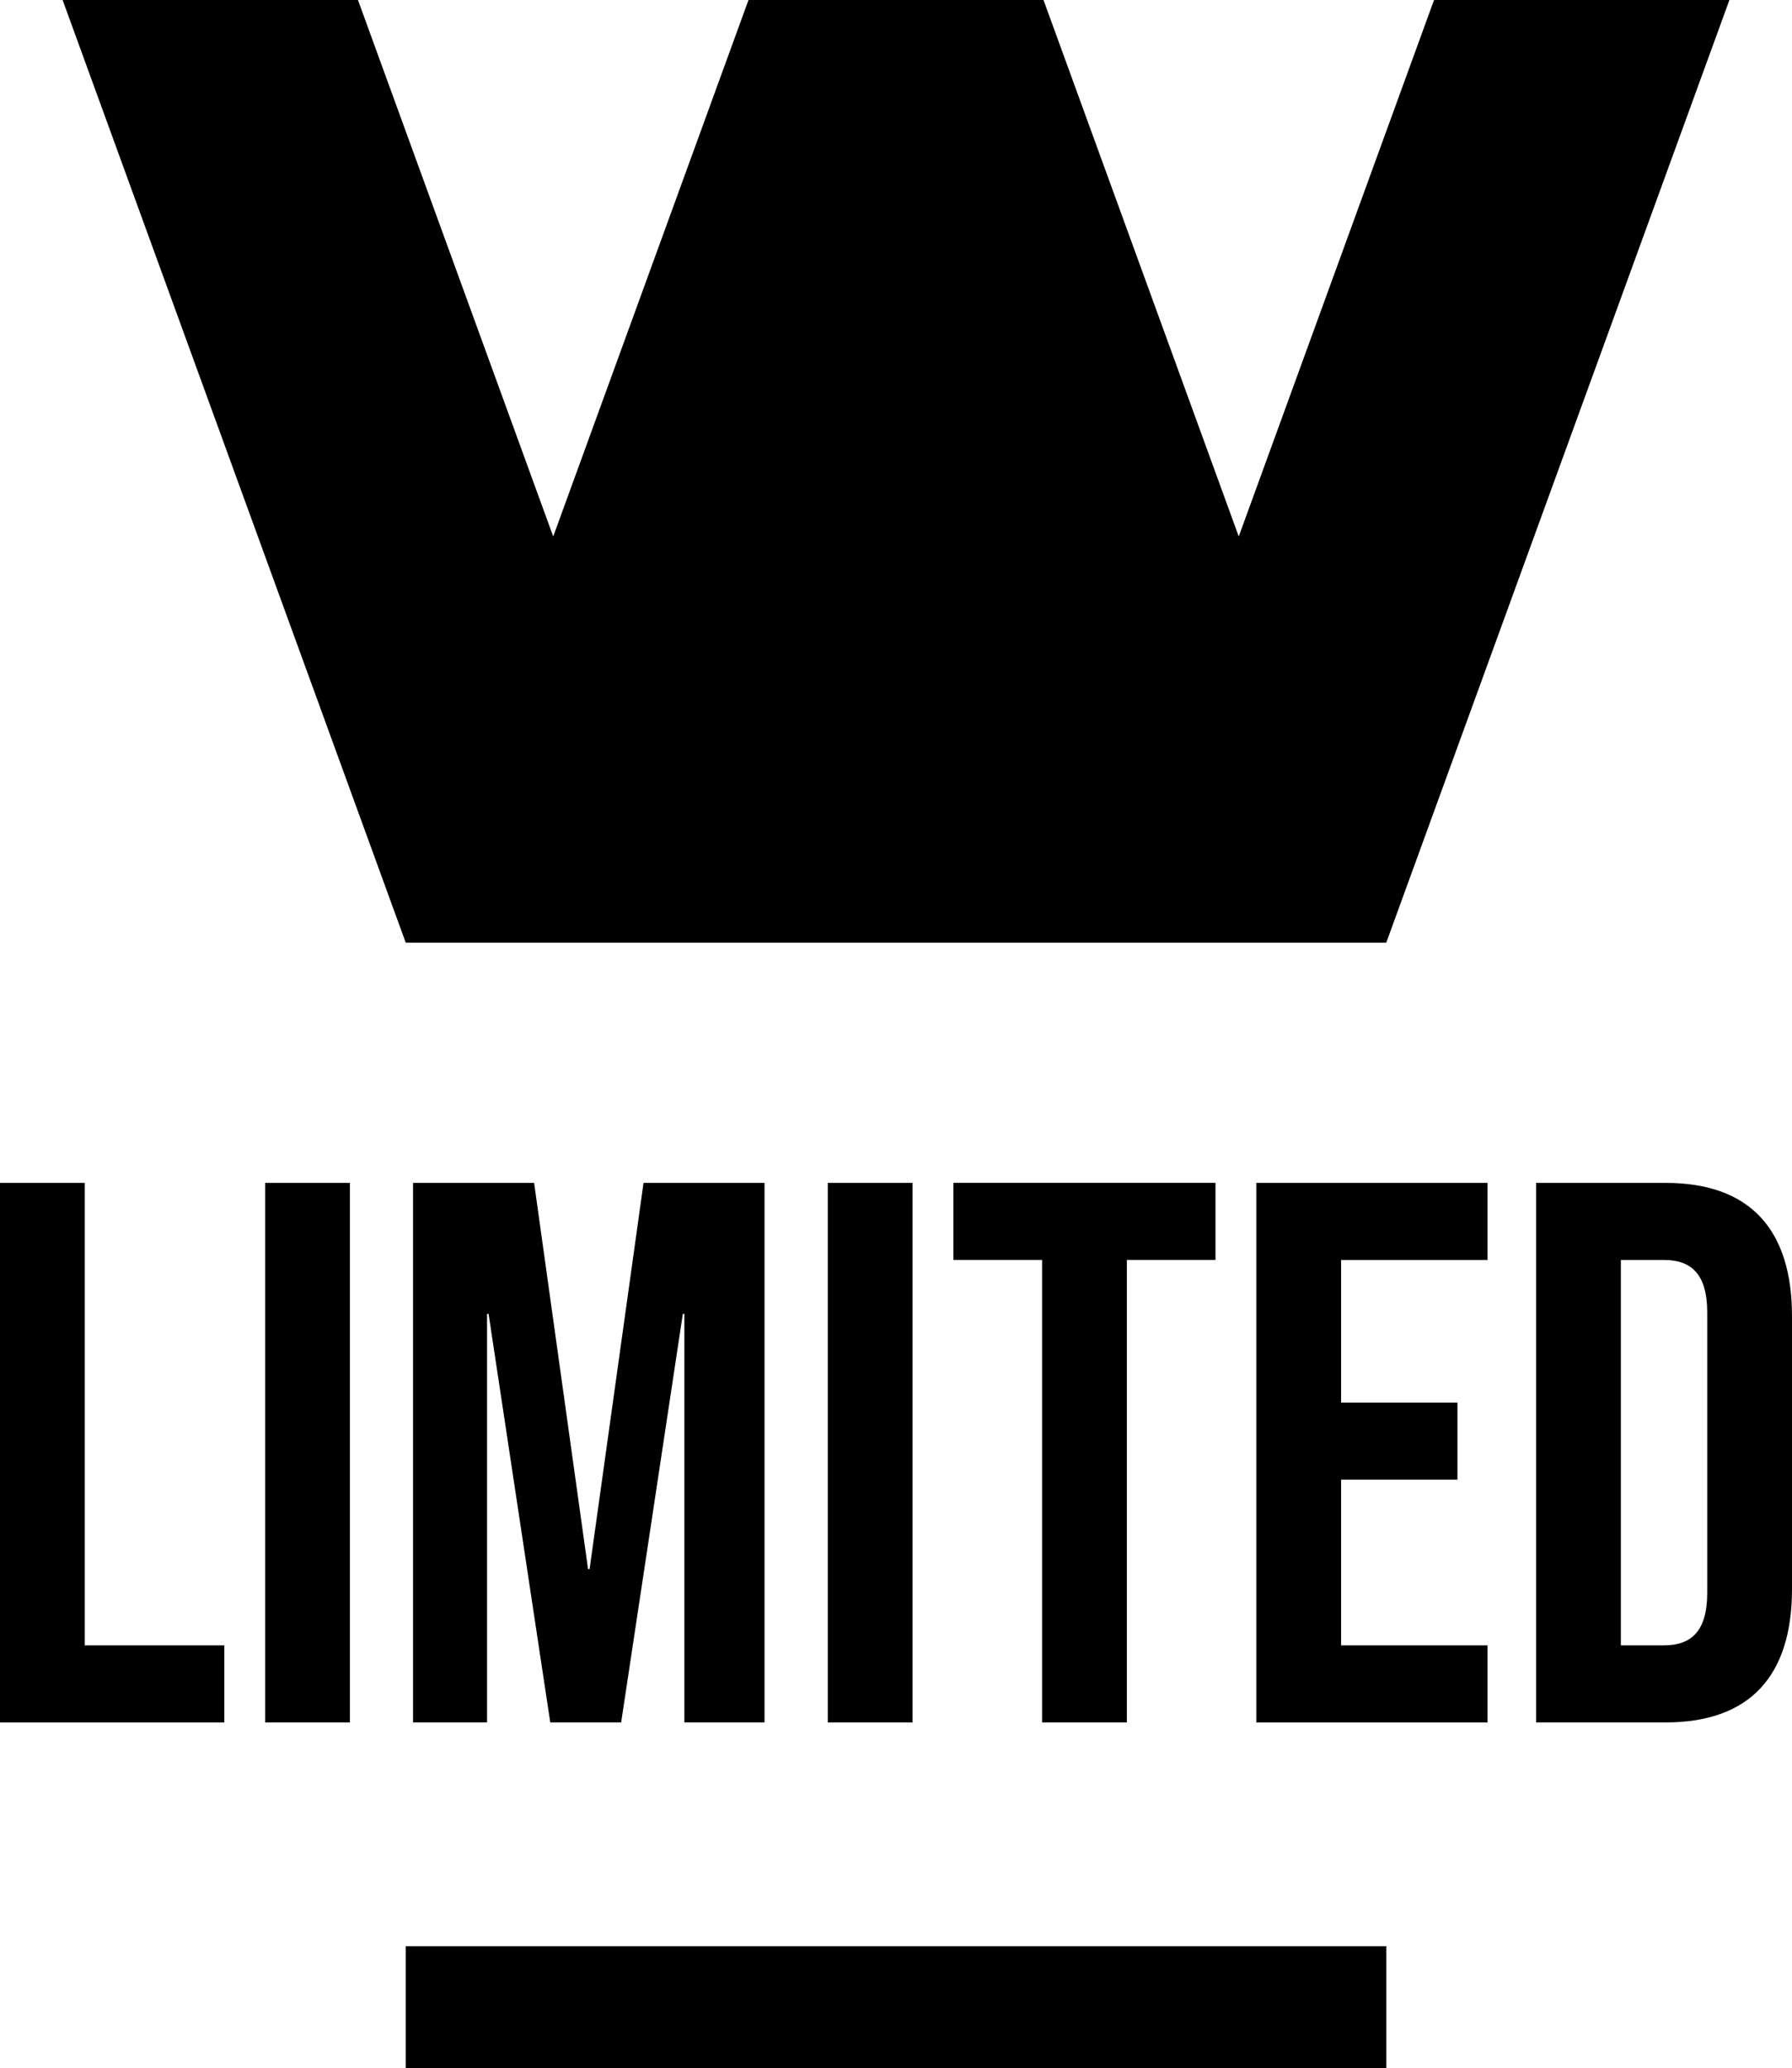
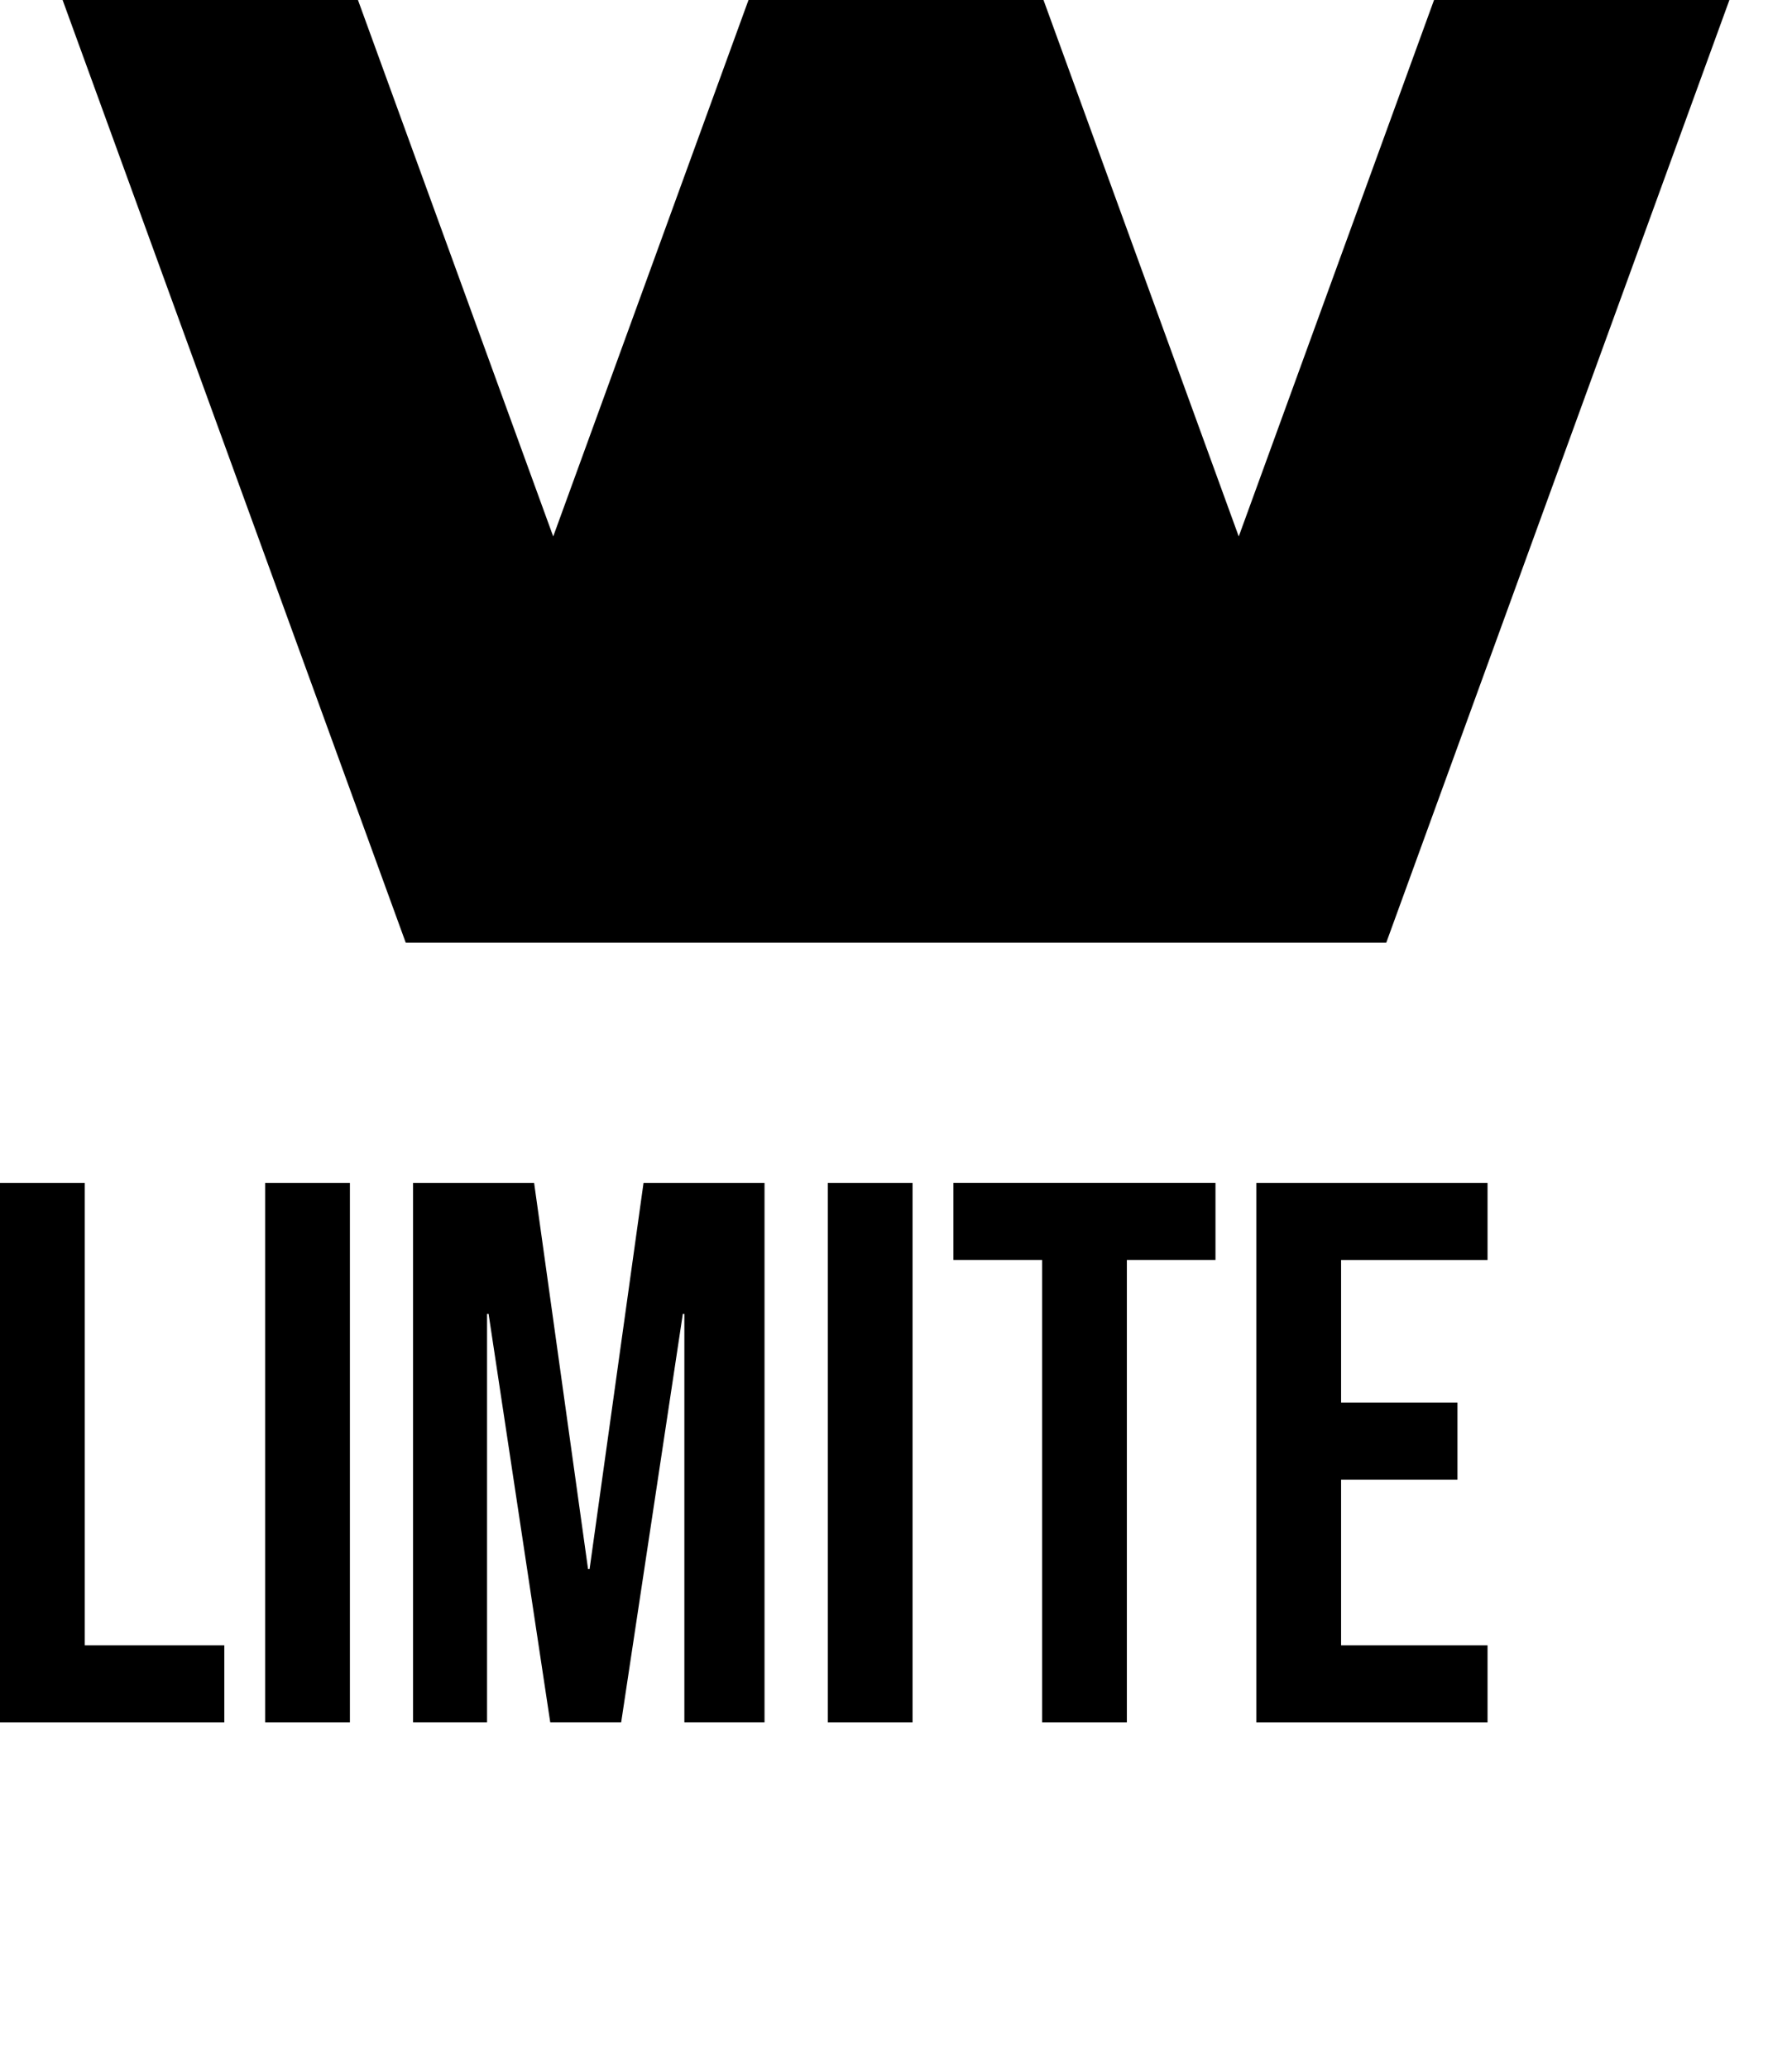
<svg xmlns="http://www.w3.org/2000/svg" viewBox="0 0 442.84 511.08" data-sanitized-data-name="Layer 2" data-name="Layer 2" id="Layer_2">
  <g data-sanitized-data-name="Layer 1" data-name="Layer 1" id="Layer_1-2">
    <g>
      <polygon points="100.27 232.96 342.57 232.96 427.31 .17 427.37 0 354.38 0 306.12 132.57 257.9 .08 257.87 0 184.97 0 136.71 132.57 88.49 .08 88.46 0 15.47 0 100.24 232.88 100.27 232.96" />
-       <rect height="30.13" width="242.31" y="480.95" x="100.27" />
      <g>
        <path d="M0,292.31h20.95v114.29h34.48v19.05H0v-133.33Z" />
        <path d="M65.52,292.31h20.95v133.33h-20.95v-133.33Z" />
        <path d="M102.09,292.31h29.9l13.33,95.43h.38l13.33-95.43h29.9v133.33h-19.81v-100.95h-.38l-15.24,100.95h-17.52l-15.24-100.95h-.38v100.95h-18.29v-133.33Z" />
        <path d="M204.56,292.31h20.95v133.33h-20.95v-133.33Z" />
        <path d="M257.51,311.35h-21.9v-19.05h64.76v19.05h-21.9v114.29h-20.95v-114.29Z" />
        <path d="M310.46,292.31h57.14v19.05h-36.19v35.24h28.76v19.05h-28.76v40.95h36.19v19.05h-57.14v-133.33Z" />
-         <path d="M379.6,292.31h32c20.95,0,31.24,11.62,31.24,32.95v67.43c0,21.33-10.29,32.95-31.24,32.95h-32v-133.33ZM411.22,406.59c6.67,0,10.67-3.43,10.67-12.95v-69.33c0-9.52-4-12.95-10.67-12.95h-10.67v95.24h10.67Z" />
      </g>
    </g>
  </g>
</svg>